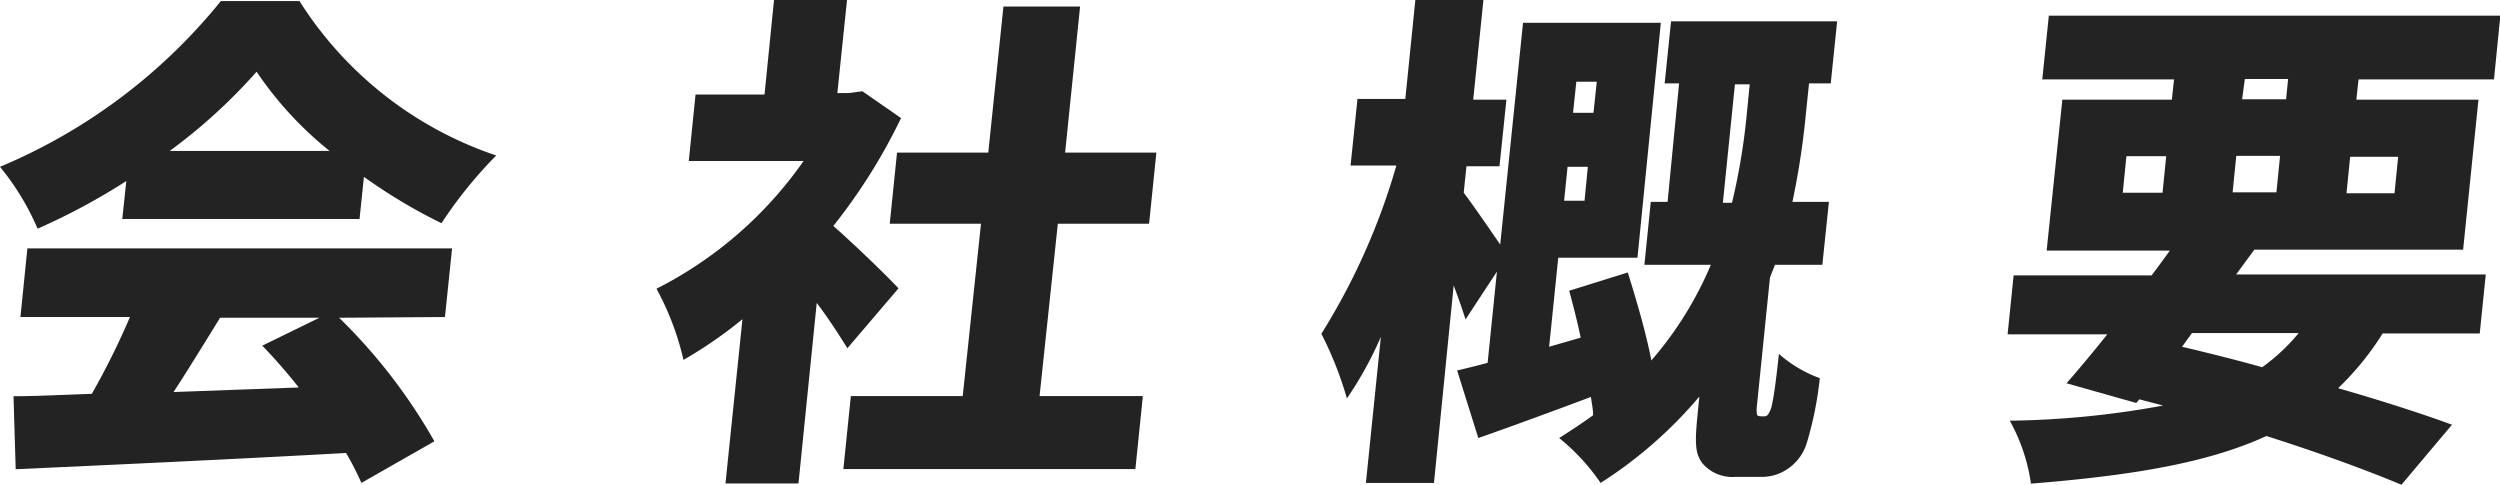
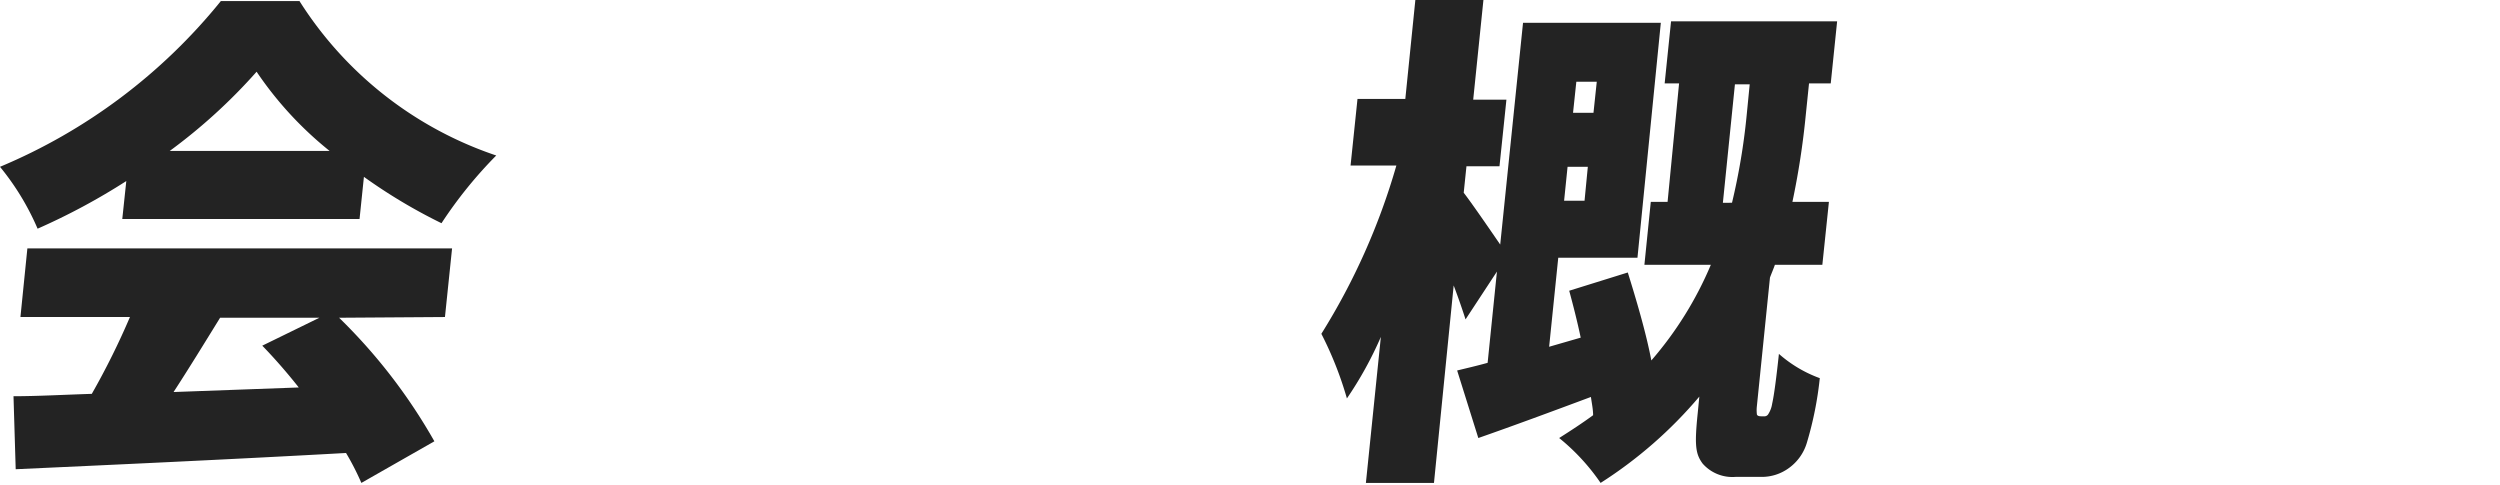
<svg xmlns="http://www.w3.org/2000/svg" viewBox="0 0 136.98 26.6">
  <defs>
    <style>
      .cls-1 {
        fill: #232323;
      }
    </style>
  </defs>
  <g id="レイヤー_2" data-name="レイヤー 2">
    <g id="文字">
      <g>
        <path class="cls-1" d="M6.92,9.92a35.46,35.46,0,0,1-4.86,2.61A14.12,14.12,0,0,0,0,9.14,30.9,30.9,0,0,0,12.1.06h4.31A20.48,20.48,0,0,0,27.19,8.52a23.82,23.82,0,0,0-3,3.71,29.61,29.61,0,0,1-4.25-2.54L19.7,12h-13Zm11.66,7.49a30.24,30.24,0,0,1,5.22,6.77l-4,2.28a14.26,14.26,0,0,0-.84-1.64c-6.48.36-13.29.67-18.1.89l-.12-4c1.29,0,2.72-.08,4.29-.13a41.2,41.2,0,0,0,2.09-4.21h-6l.38-3.76H24.77l-.39,3.76Zm-.52-9.14a19.6,19.6,0,0,1-4-4.34A30.31,30.31,0,0,1,9.3,8.27Zm-6,9.14c-.84,1.36-1.71,2.78-2.55,4.07l6.86-.25c-.64-.81-1.32-1.59-2-2.29l3.13-1.53Z" />
-         <path class="cls-1" d="M46.43,19.08c-.44-.7-1-1.59-1.68-2.48l-1,9.89h-4l.93-9a24,24,0,0,1-3.23,2.23,15.27,15.27,0,0,0-1.48-3.9,21.89,21.89,0,0,0,8.06-7H37.74l.37-3.64h3.78L42.41,0h4l-.53,5.1h.62L47.25,5l2.12,1.47a31.22,31.22,0,0,1-3.71,5.91c1.23,1.08,3.07,2.87,3.57,3.42ZM62.62,21.7l-.41,4h-16l.41-4h6.13l1-9.44h-5l.4-3.9h5l.83-8h4.2l-.82,8h5l-.4,3.9h-5l-1,9.44Z" />
        <path class="cls-1" d="M96.64,22.81a.25.25,0,0,0,.26-.14,1.44,1.44,0,0,0,.2-.55c.11-.48.24-1.51.37-2.73a7,7,0,0,0,2.24,1.33,19.23,19.23,0,0,1-.7,3.51,2.63,2.63,0,0,1-1,1.42,2.51,2.51,0,0,1-1.5.48H95.09a2.17,2.17,0,0,1-1.8-.73c-.39-.53-.45-1-.27-2.75l.09-.92a23.86,23.86,0,0,1-5.41,4.73A11.5,11.5,0,0,0,85.43,24c.66-.42,1.29-.83,1.86-1.25,0-.31-.07-.64-.12-1C85,22.56,82.89,23.34,81,24l-1.16-3.7c.49-.12,1.06-.25,1.67-.42l.51-5-1.72,2.62c-.17-.53-.39-1.17-.65-1.86L78.57,26.46H74.84l.82-8a20.23,20.23,0,0,1-1.86,3.37,19.62,19.62,0,0,0-1.4-3.54,36.22,36.22,0,0,0,4.11-9.22H74l.38-3.65H77L77.55,0h3.73l-.56,5.46h1.82l-.38,3.65H80.35l-.15,1.45c.39.5,1.39,1.95,2,2.84L83.45,1.25H91L89.72,14.12H85.38L84.88,19l1.73-.5c-.19-.9-.41-1.76-.63-2.57l3.21-1c.46,1.48,1,3.29,1.29,4.82a19.58,19.58,0,0,0,3.26-5.24H90.1l.35-3.45h.92L92,4.57h-.79l.35-3.4h9.1l-.35,3.4H99.12l-.18,1.75a43.19,43.19,0,0,1-.73,4.74h2l-.36,3.45h-2.6c-.08.23-.19.48-.27.7l-.72,7.07a1.87,1.87,0,0,0,0,.39c0,.12.13.14.24.14ZM86.82,11,87,9.14H85.89L85.7,11Zm-.45-6.52-.18,1.7h1.12l.18-1.7Zm8.53,6.63a35.22,35.22,0,0,0,.8-4.76l.17-1.73h-.81l-.66,6.49Z" />
-         <path class="cls-1" d="M130.55,18.27a15.56,15.56,0,0,1-2.44,3c2.4.69,4.57,1.39,6.24,2l-2.77,3.29c-1.94-.81-4.5-1.75-7.4-2.67-3.26,1.5-7.45,2.17-12.9,2.61a10,10,0,0,0-1.16-3.45,49.09,49.09,0,0,0,8.4-.83l-1.3-.34-.17.2L113.23,21c.66-.76,1.43-1.67,2.23-2.68H110l.33-3.23h7.56c.36-.47.68-.92,1-1.36h-6.75L113,5.46h6l.12-1.11H111.9l.36-3.49H137l-.35,3.49h-7.42l-.12,1.11h6.69l-.84,8.22H123.52l-1,1.36H136.2l-.33,3.23Zm-14.24-7.71h2.18l.2-2h-2.18ZM119.56,19c1.44.34,3,.73,4.39,1.12a10.59,10.59,0,0,0,2-1.87h-5.85Zm5.17-8.46.2-2h-2.4l-.2,2Zm-1.88-5.1h2.41l.11-1.11H123Zm5.92,3.15-.2,2h2.63l.2-2Z" />
      </g>
    </g>
  </g>
</svg>